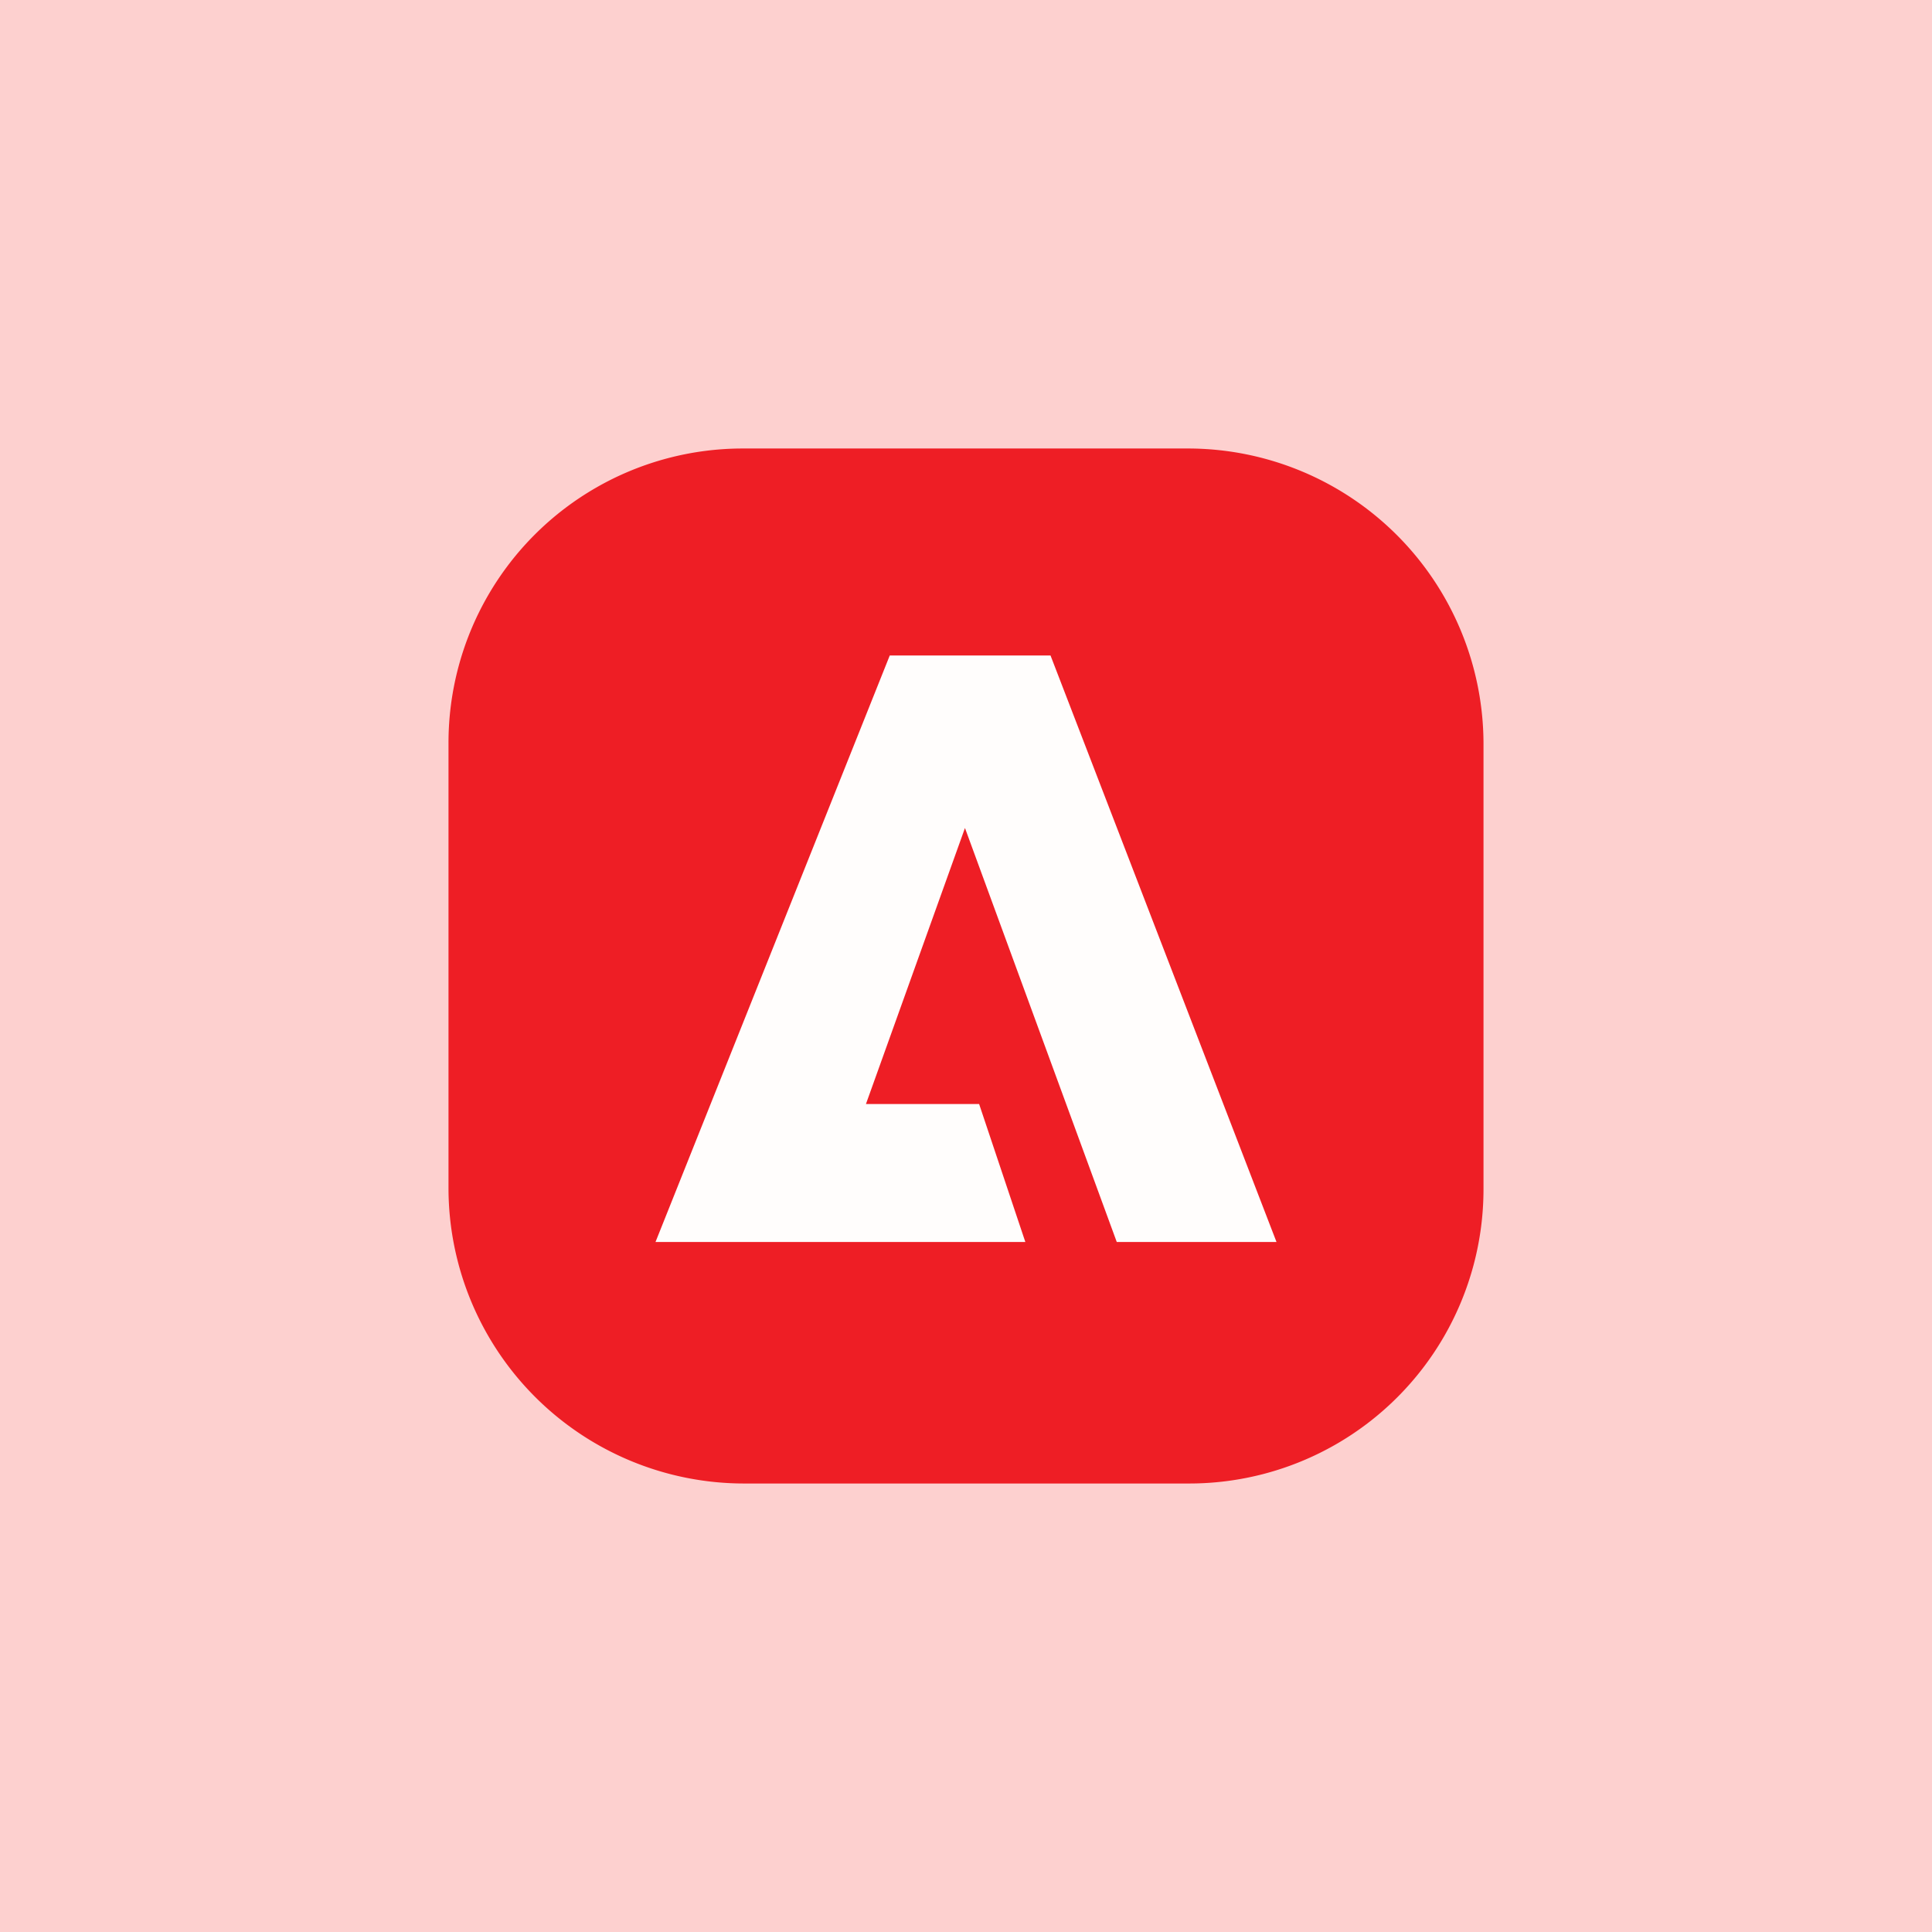
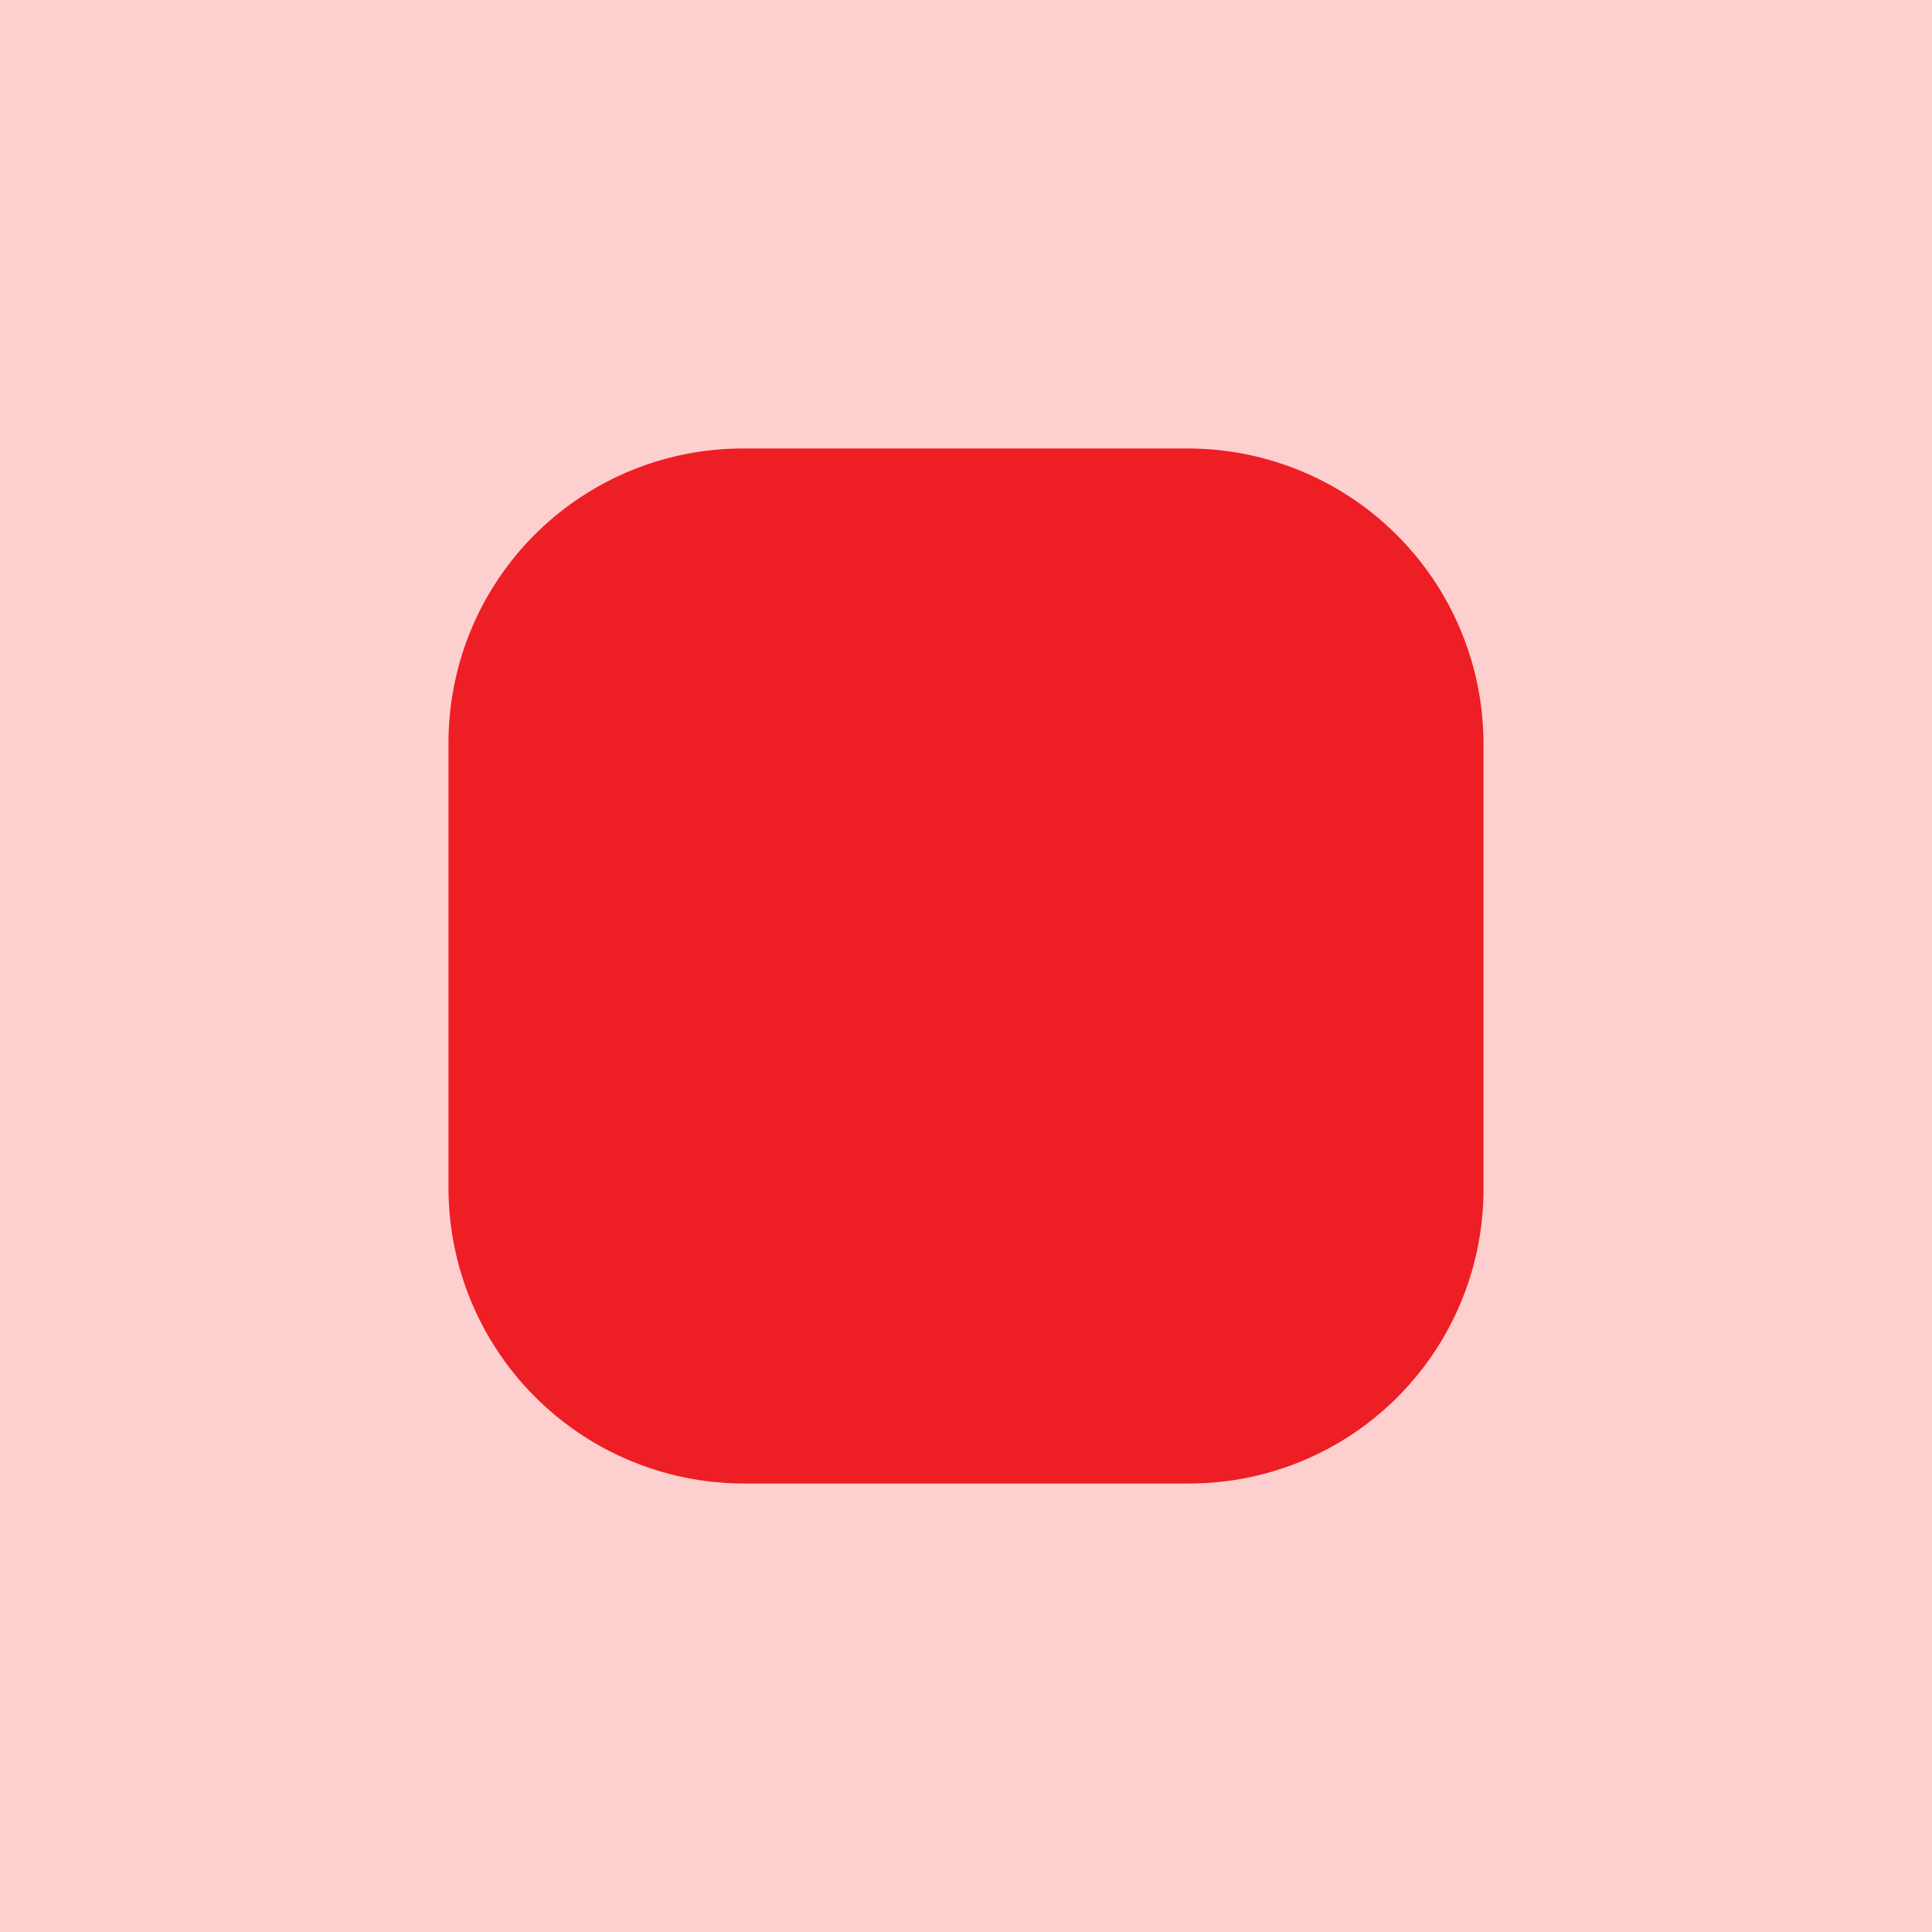
<svg xmlns="http://www.w3.org/2000/svg" width="56" height="56" viewBox="0 0 56 56">
  <path fill="#FDD0CF" d="M0 0h56v56H0z" />
  <path d="M43 34.46A8.53 8.53 0 0 1 34.44 43H21.56A8.57 8.57 0 0 1 13 34.46V21.54A8.53 8.53 0 0 1 21.56 13h12.88A8.57 8.57 0 0 1 43 21.54v12.92Z" fill="#EE1E25" />
-   <path d="M19 36h10.72l-1.34-4H25.1l2.87-8 4.4 12H37l-6.55-17h-4.66L19 36Z" fill="#FFFDFC" />
</svg>